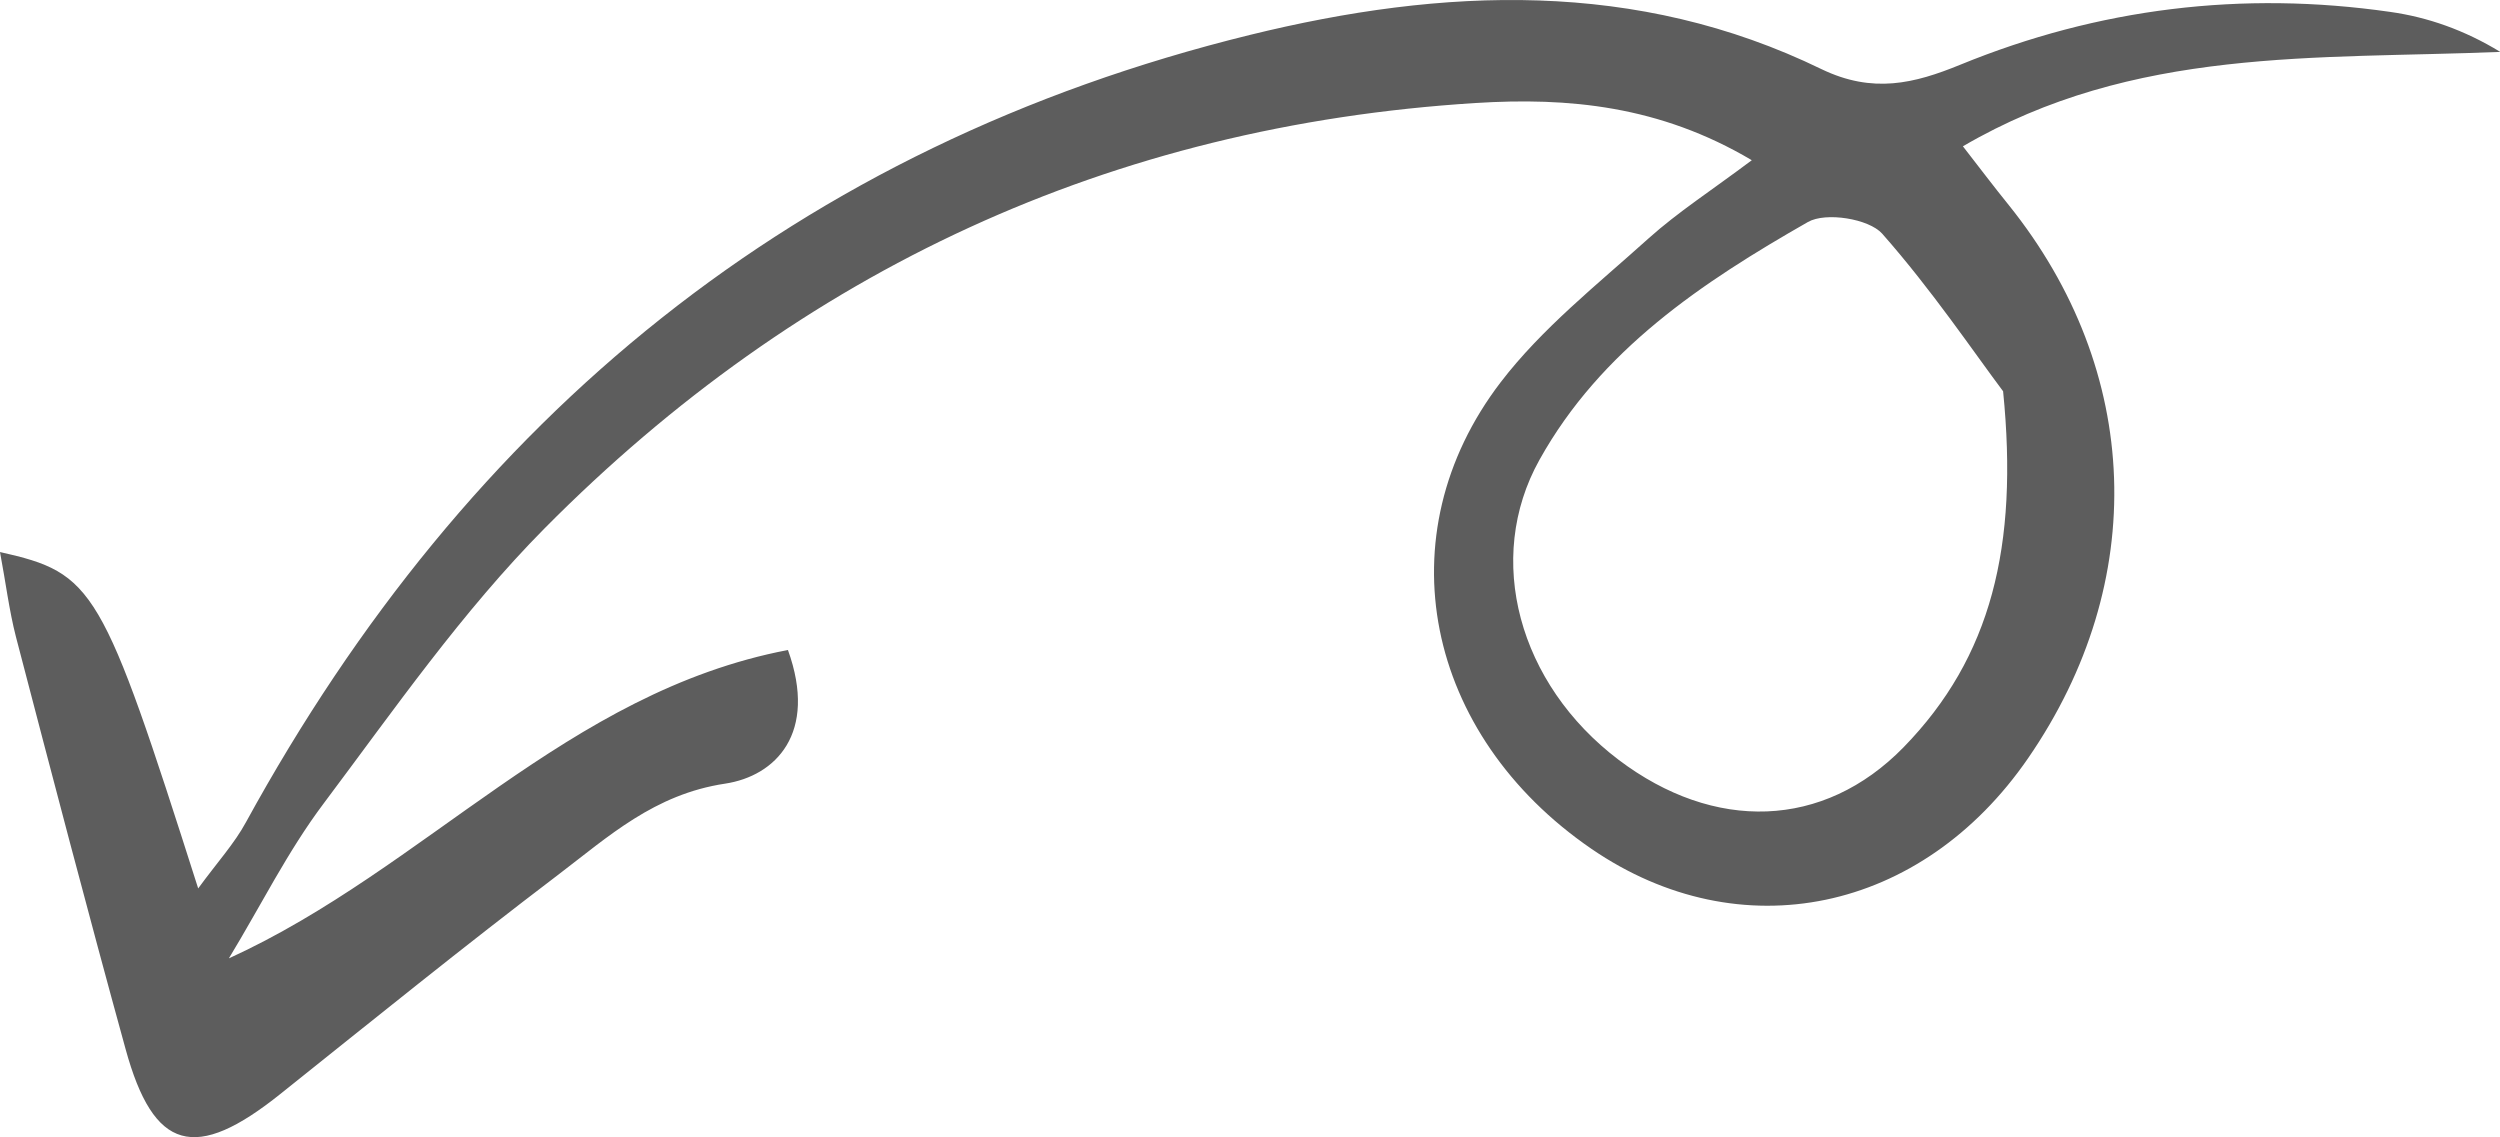
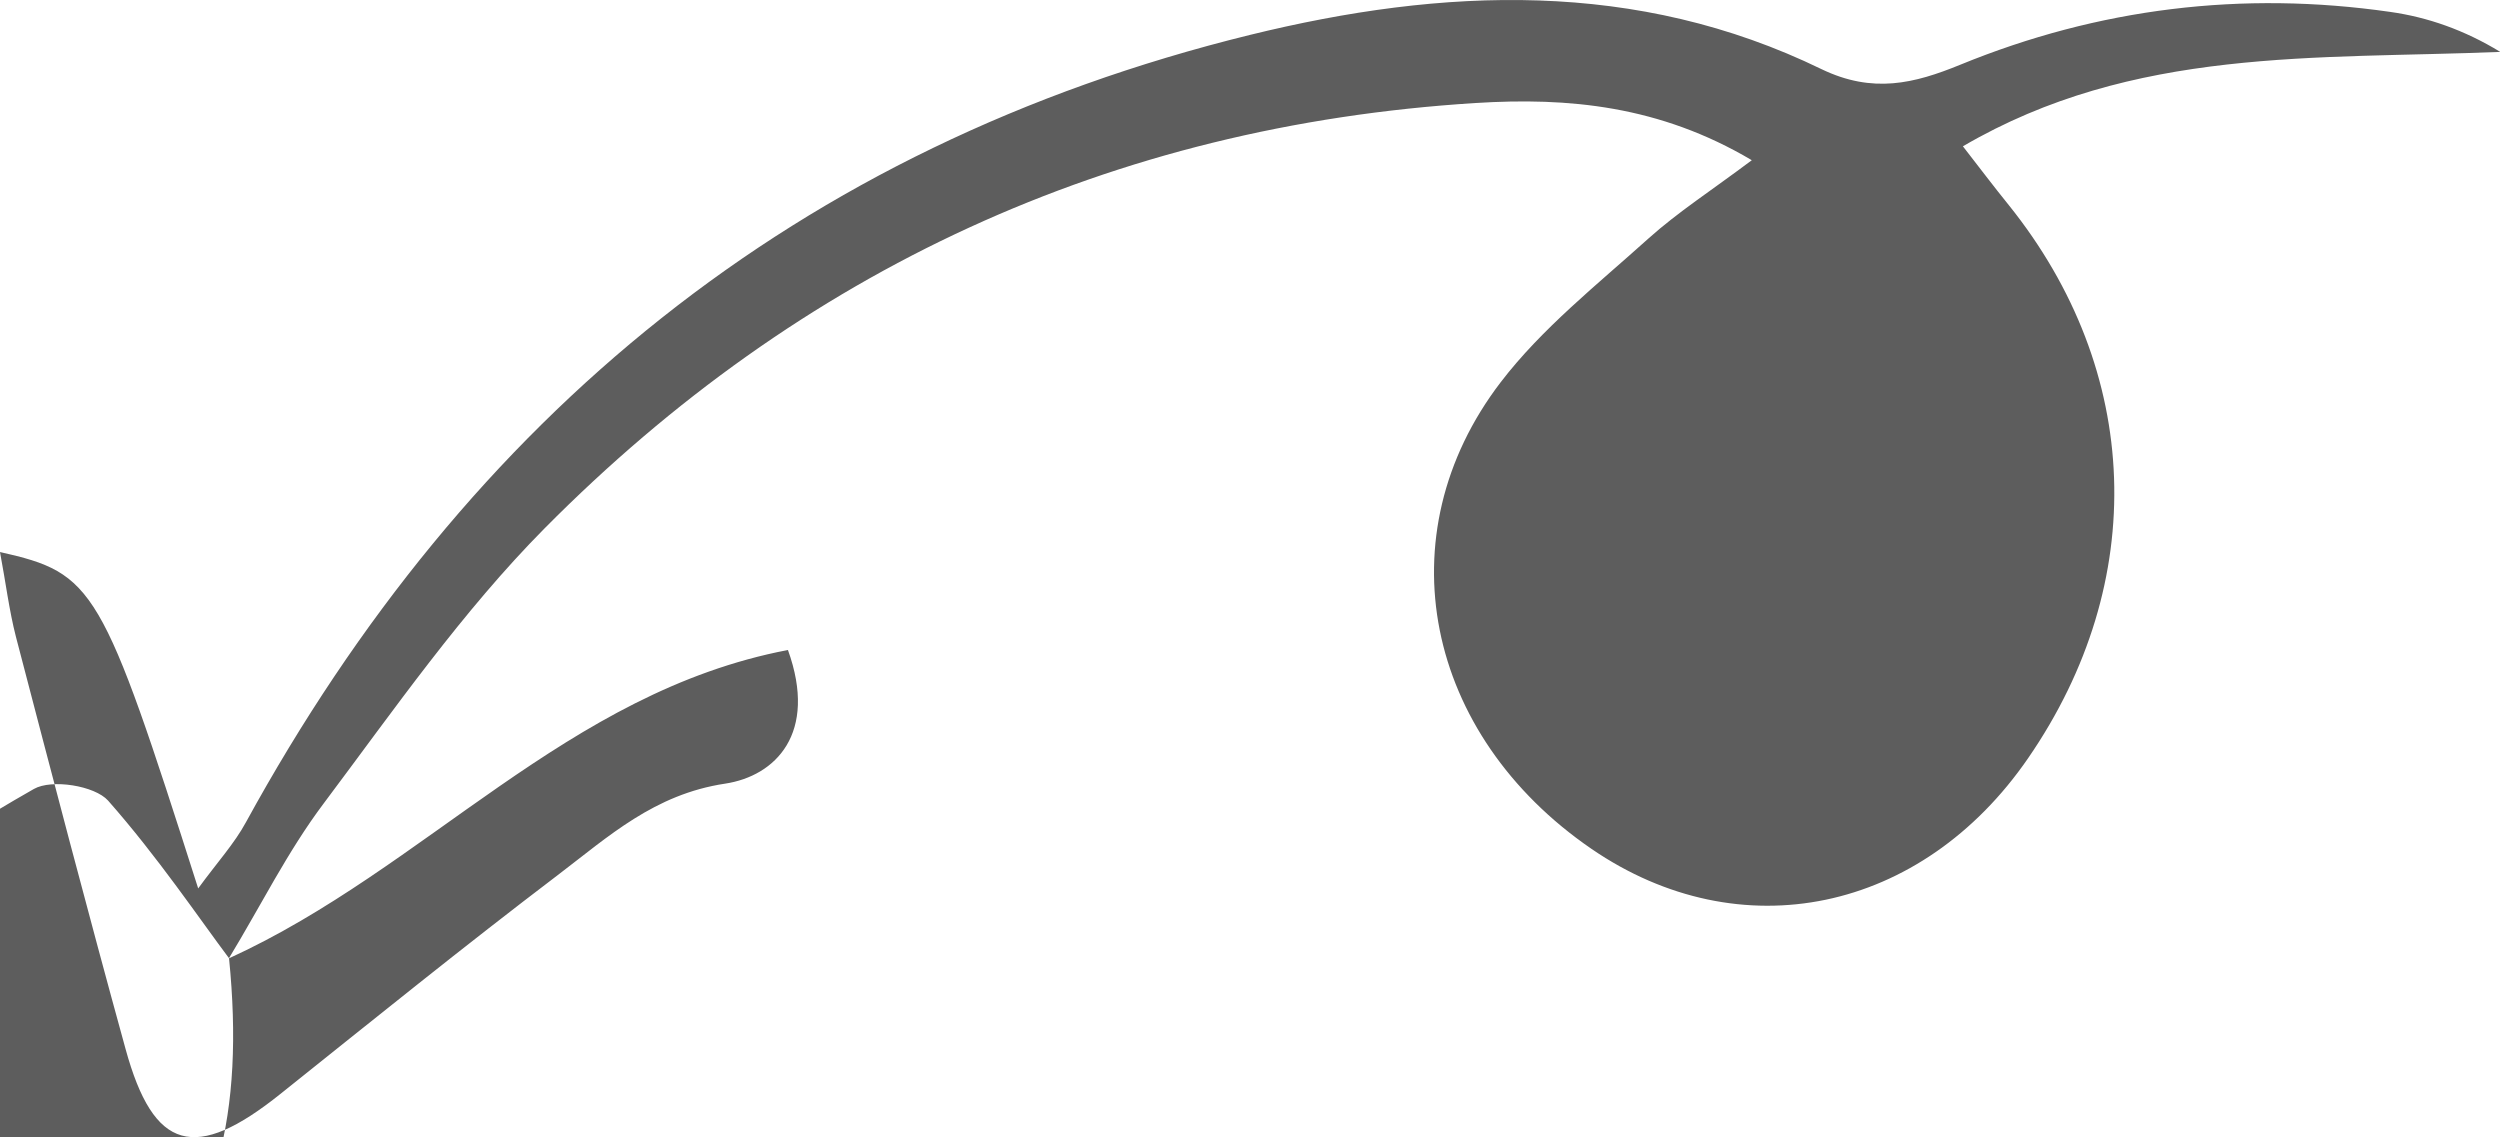
<svg xmlns="http://www.w3.org/2000/svg" id="Layer_2" data-name="Layer 2" viewBox="0 0 98.77 44.93">
  <defs>
    <style>      .cls-1 {        fill: #5d5d5d;      }    </style>
  </defs>
  <g id="Elements">
-     <path class="cls-1" d="m9.05,37.86c7.79-3.56,13.35-10.51,22.08-12.18,1.19,3.3-.5,4.98-2.48,5.28-2.8.42-4.61,2.09-6.61,3.61-3.7,2.81-7.32,5.74-10.95,8.64-3.38,2.71-5.02,2.28-6.13-1.77-1.49-5.41-2.91-10.84-4.33-16.28-.27-1.05-.4-2.13-.63-3.35,3.73.84,4.02,1.34,7.83,13.29.76-1.04,1.43-1.77,1.89-2.62C18.5,16.45,31.49,5.78,49.38,1.38c7.65-1.88,15.28-2.2,22.58,1.35,2.03.98,3.67.57,5.48-.17,5.47-2.24,11.15-2.93,16.99-2.09,1.49.21,2.94.72,4.35,1.58-7.25.3-14.49-.21-21.23,3.73.66.85,1.22,1.59,1.81,2.32,5.27,6.56,5.57,14.88.77,21.85-4.21,6.12-11.38,7.61-17.25,3.59-6.58-4.51-8.22-12.39-3.59-18.44,1.63-2.13,3.82-3.86,5.84-5.68,1.16-1.04,2.48-1.89,4.08-3.09-3.64-2.16-7.26-2.49-10.91-2.26-14.39.9-26.68,6.61-36.78,16.8-3.25,3.28-5.94,7.15-8.73,10.87-1.43,1.9-2.5,4.07-3.74,6.11ZM79.14,15.46c-1.15-1.53-2.82-4.01-4.78-6.23-.53-.59-2.23-.86-2.93-.46-4.17,2.38-8.19,5.05-10.61,9.4-2.18,3.91-.82,8.86,3.13,11.85,3.77,2.85,8.09,2.75,11.26-.5,3.46-3.55,4.54-7.94,3.93-14.05Z" />
+     <path class="cls-1" d="m9.05,37.86c7.79-3.56,13.35-10.51,22.08-12.18,1.19,3.3-.5,4.98-2.48,5.28-2.8.42-4.61,2.09-6.61,3.61-3.7,2.81-7.32,5.74-10.95,8.64-3.38,2.71-5.02,2.28-6.13-1.77-1.49-5.41-2.91-10.84-4.33-16.28-.27-1.05-.4-2.13-.63-3.35,3.73.84,4.02,1.34,7.83,13.29.76-1.04,1.43-1.77,1.89-2.62C18.5,16.45,31.49,5.78,49.38,1.38c7.65-1.88,15.28-2.2,22.58,1.35,2.03.98,3.67.57,5.48-.17,5.47-2.24,11.15-2.93,16.99-2.09,1.49.21,2.94.72,4.35,1.58-7.25.3-14.49-.21-21.23,3.73.66.85,1.22,1.59,1.81,2.32,5.27,6.56,5.57,14.88.77,21.85-4.21,6.12-11.38,7.61-17.25,3.59-6.58-4.51-8.22-12.39-3.59-18.44,1.63-2.13,3.82-3.86,5.84-5.68,1.16-1.04,2.48-1.89,4.08-3.09-3.64-2.16-7.26-2.49-10.91-2.26-14.39.9-26.68,6.61-36.78,16.8-3.25,3.28-5.94,7.15-8.73,10.87-1.43,1.9-2.5,4.07-3.74,6.11Zc-1.15-1.53-2.82-4.01-4.78-6.23-.53-.59-2.23-.86-2.93-.46-4.17,2.38-8.19,5.05-10.61,9.4-2.18,3.91-.82,8.86,3.13,11.85,3.77,2.85,8.09,2.75,11.26-.5,3.46-3.55,4.54-7.94,3.93-14.05Z" />
  </g>
</svg>